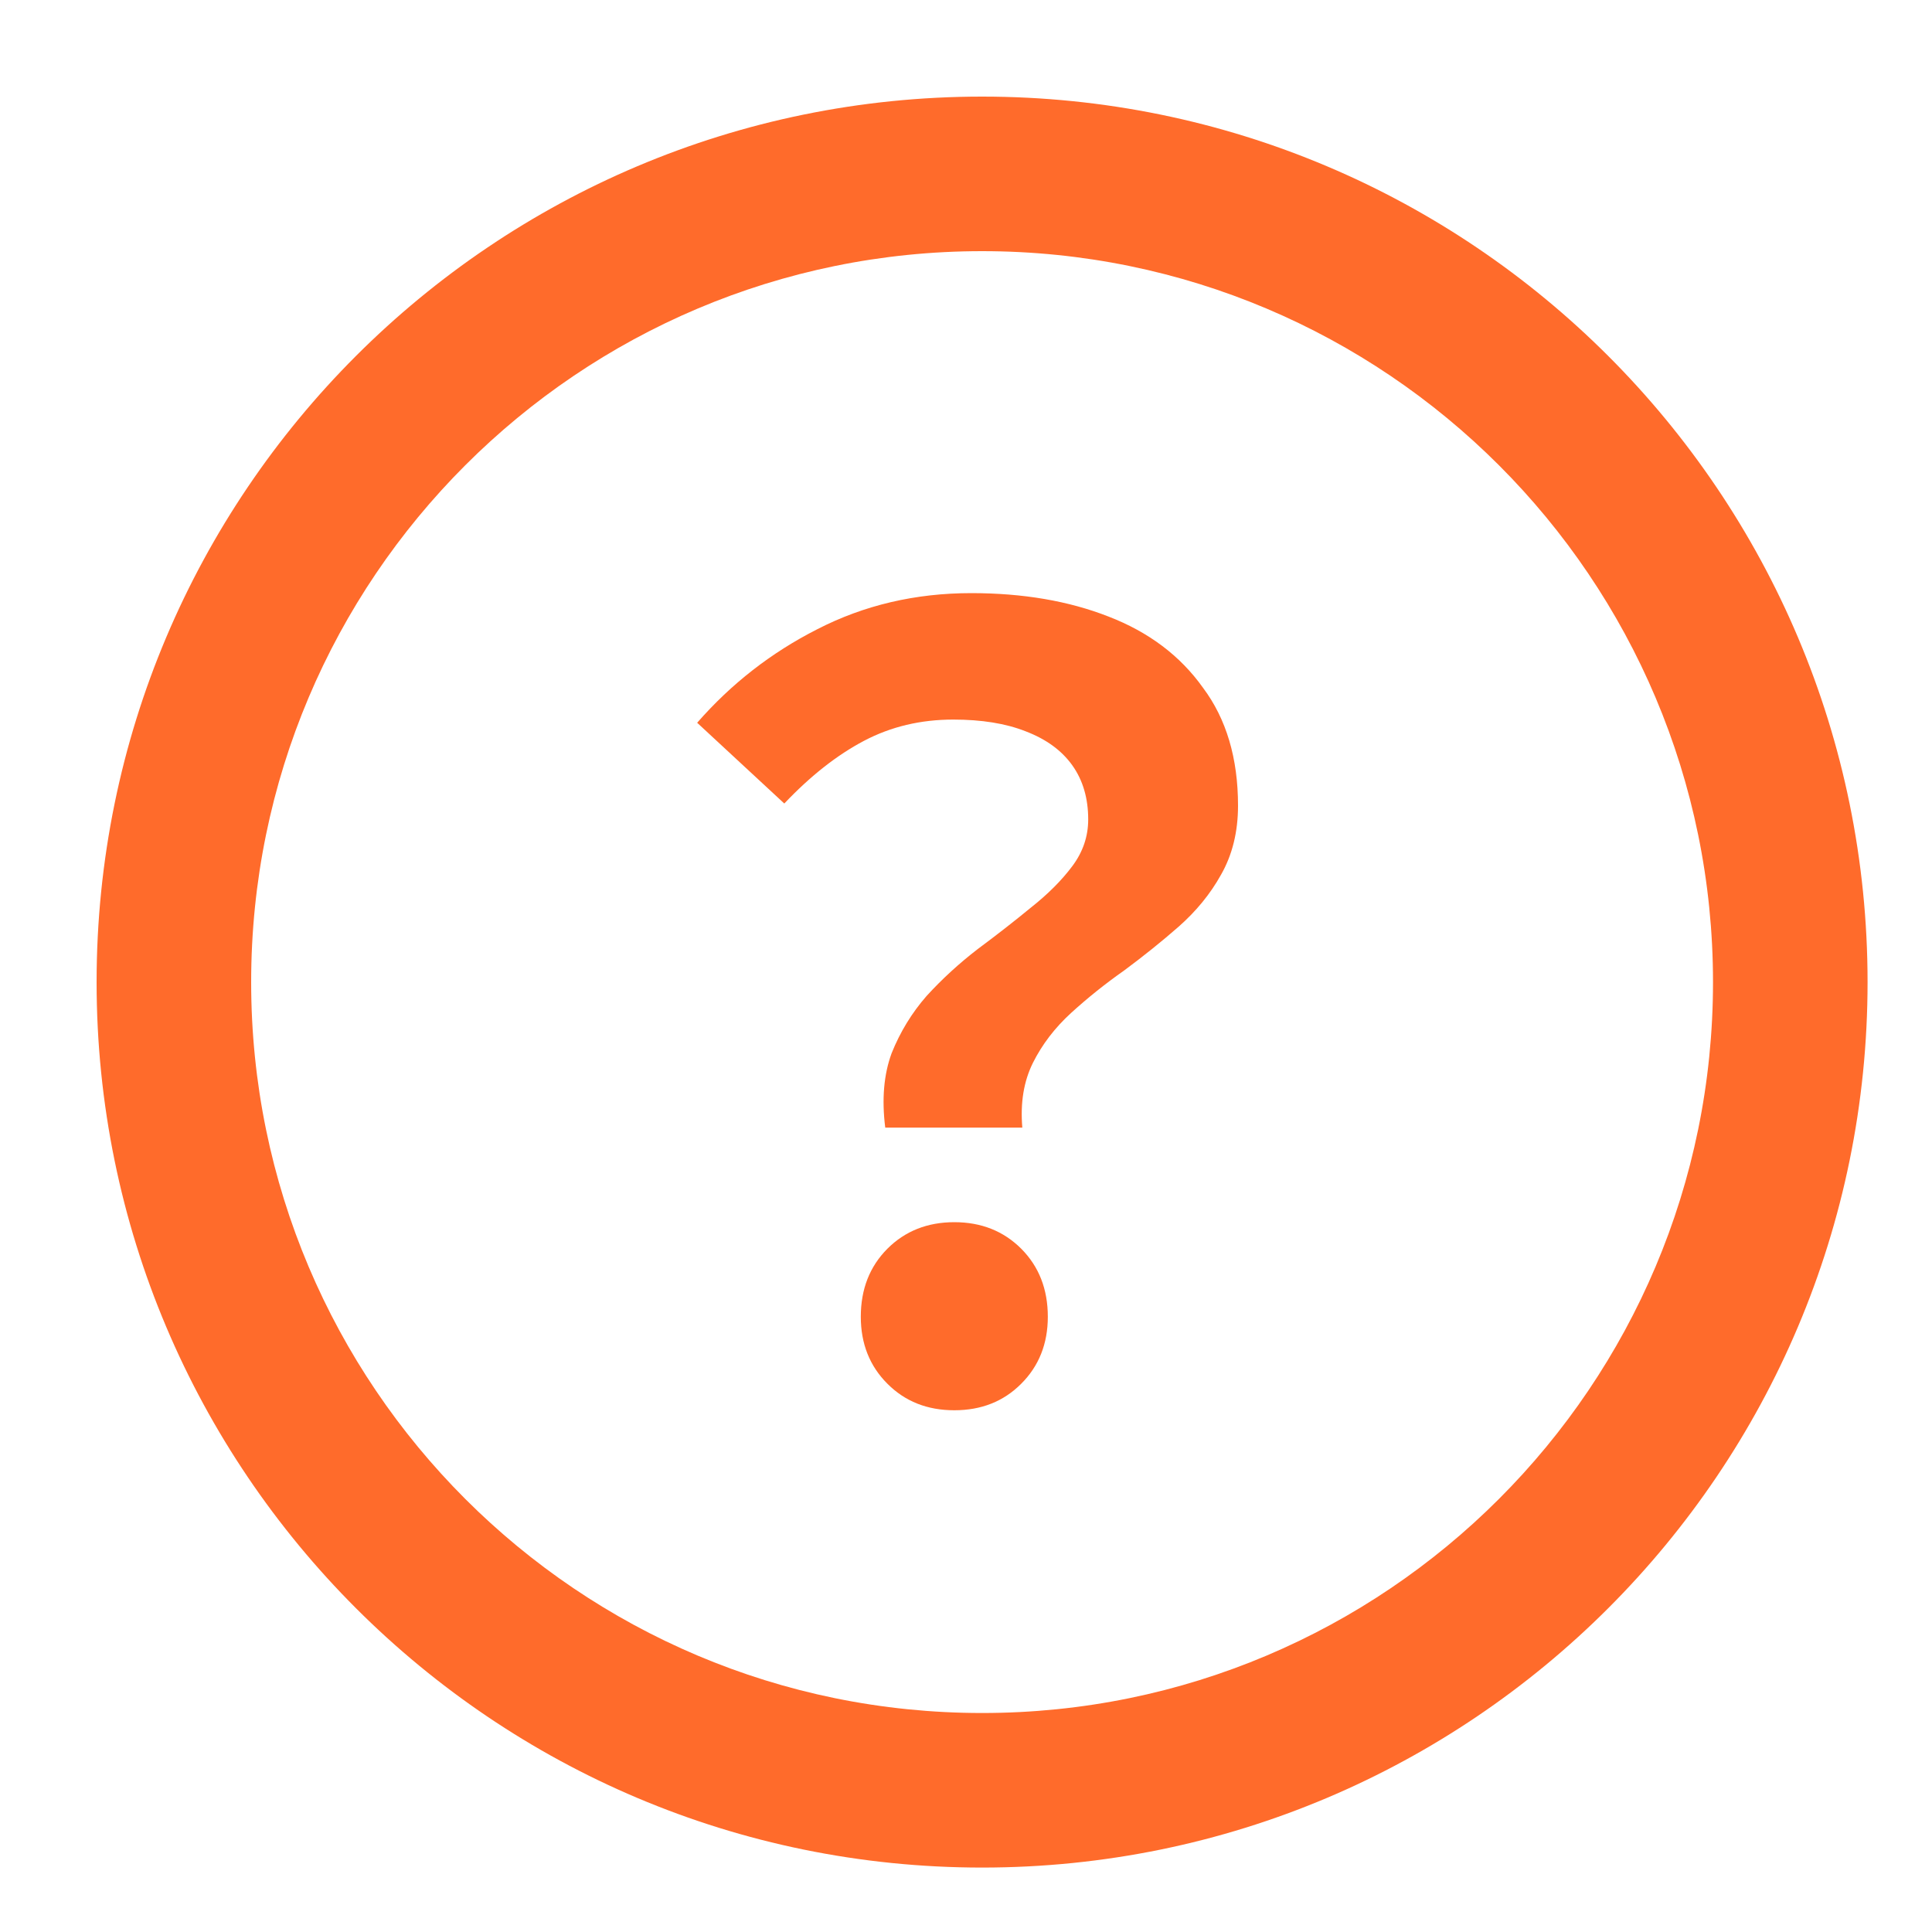
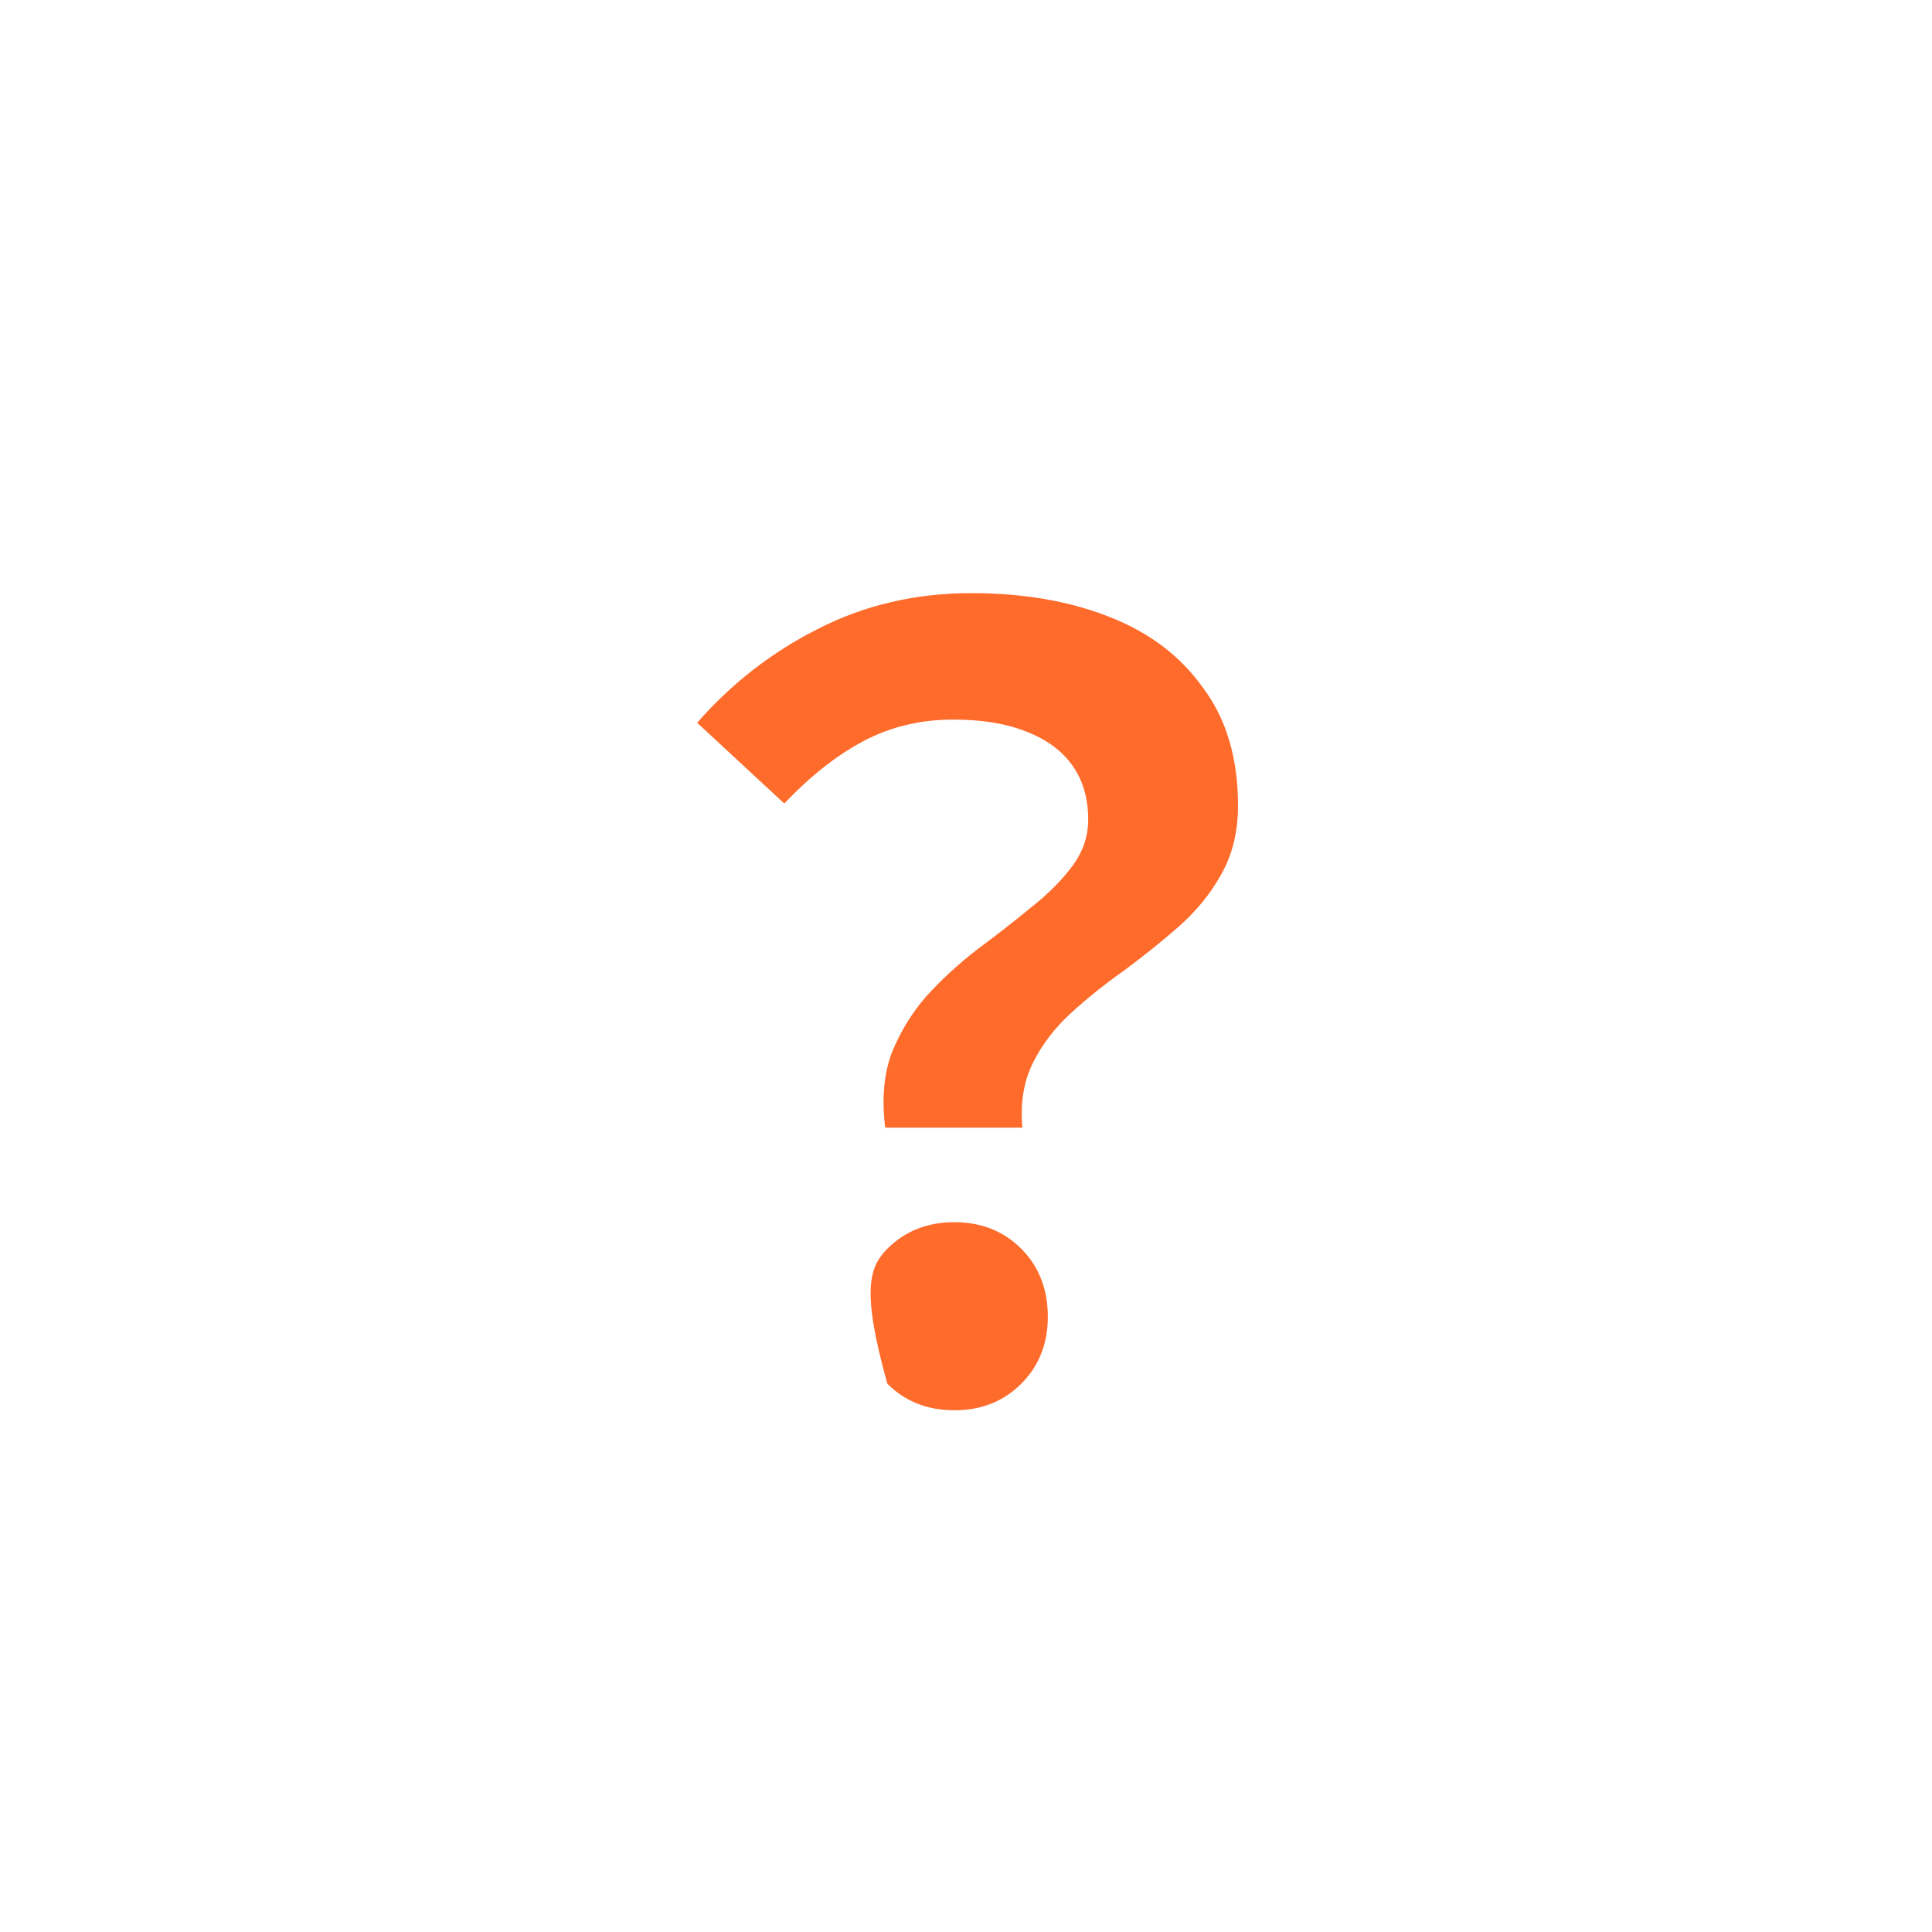
<svg xmlns="http://www.w3.org/2000/svg" width="20" height="20" viewBox="0 0 20 20" fill="none">
-   <path fill-rule="evenodd" clip-rule="evenodd" d="M10.167 17.733C14.346 17.733 17.733 14.346 17.733 10.167C17.733 5.988 14.346 2.6 10.167 2.6C5.988 2.6 2.6 5.988 2.6 10.167C2.6 14.346 5.988 17.733 10.167 17.733ZM10.167 19.333C15.229 19.333 19.333 15.229 19.333 10.167C19.333 5.104 15.229 1 10.167 1C5.104 1 1 5.104 1 10.167C1 15.229 5.104 19.333 10.167 19.333Z" fill="#FF6B2B" />
-   <path d="M9.164 11.673C9.127 11.38 9.149 11.123 9.23 10.903C9.318 10.683 9.439 10.485 9.593 10.309C9.754 10.133 9.93 9.972 10.121 9.825C10.319 9.678 10.502 9.535 10.671 9.396C10.847 9.257 10.99 9.114 11.1 8.967C11.21 8.82 11.265 8.659 11.265 8.483C11.265 8.263 11.21 8.076 11.1 7.922C10.99 7.768 10.829 7.651 10.616 7.57C10.411 7.489 10.161 7.449 9.868 7.449C9.531 7.449 9.223 7.522 8.944 7.669C8.665 7.816 8.39 8.032 8.119 8.318L7.217 7.482C7.569 7.079 7.983 6.756 8.46 6.514C8.944 6.265 9.476 6.14 10.055 6.14C10.59 6.14 11.063 6.221 11.474 6.382C11.892 6.543 12.218 6.789 12.453 7.119C12.695 7.442 12.816 7.849 12.816 8.34C12.816 8.611 12.757 8.85 12.64 9.055C12.53 9.253 12.383 9.433 12.2 9.594C12.024 9.748 11.837 9.898 11.639 10.045C11.441 10.184 11.258 10.331 11.089 10.485C10.92 10.639 10.788 10.812 10.693 11.002C10.598 11.193 10.561 11.416 10.583 11.673H9.164ZM9.879 14.599C9.6 14.599 9.369 14.508 9.186 14.324C9.003 14.141 8.911 13.91 8.911 13.631C8.911 13.345 9.003 13.111 9.186 12.927C9.369 12.744 9.6 12.652 9.879 12.652C10.158 12.652 10.389 12.744 10.572 12.927C10.755 13.111 10.847 13.345 10.847 13.631C10.847 13.91 10.755 14.141 10.572 14.324C10.389 14.508 10.158 14.599 9.879 14.599Z" fill="#FF6B2B" />
+   <path d="M9.164 11.673C9.127 11.38 9.149 11.123 9.23 10.903C9.318 10.683 9.439 10.485 9.593 10.309C9.754 10.133 9.93 9.972 10.121 9.825C10.319 9.678 10.502 9.535 10.671 9.396C10.847 9.257 10.99 9.114 11.1 8.967C11.21 8.82 11.265 8.659 11.265 8.483C11.265 8.263 11.21 8.076 11.1 7.922C10.99 7.768 10.829 7.651 10.616 7.57C10.411 7.489 10.161 7.449 9.868 7.449C9.531 7.449 9.223 7.522 8.944 7.669C8.665 7.816 8.39 8.032 8.119 8.318L7.217 7.482C7.569 7.079 7.983 6.756 8.46 6.514C8.944 6.265 9.476 6.14 10.055 6.14C10.59 6.14 11.063 6.221 11.474 6.382C11.892 6.543 12.218 6.789 12.453 7.119C12.695 7.442 12.816 7.849 12.816 8.34C12.816 8.611 12.757 8.85 12.64 9.055C12.53 9.253 12.383 9.433 12.2 9.594C12.024 9.748 11.837 9.898 11.639 10.045C11.441 10.184 11.258 10.331 11.089 10.485C10.92 10.639 10.788 10.812 10.693 11.002C10.598 11.193 10.561 11.416 10.583 11.673H9.164ZM9.879 14.599C9.6 14.599 9.369 14.508 9.186 14.324C8.911 13.345 9.003 13.111 9.186 12.927C9.369 12.744 9.6 12.652 9.879 12.652C10.158 12.652 10.389 12.744 10.572 12.927C10.755 13.111 10.847 13.345 10.847 13.631C10.847 13.91 10.755 14.141 10.572 14.324C10.389 14.508 10.158 14.599 9.879 14.599Z" fill="#FF6B2B" />
</svg>